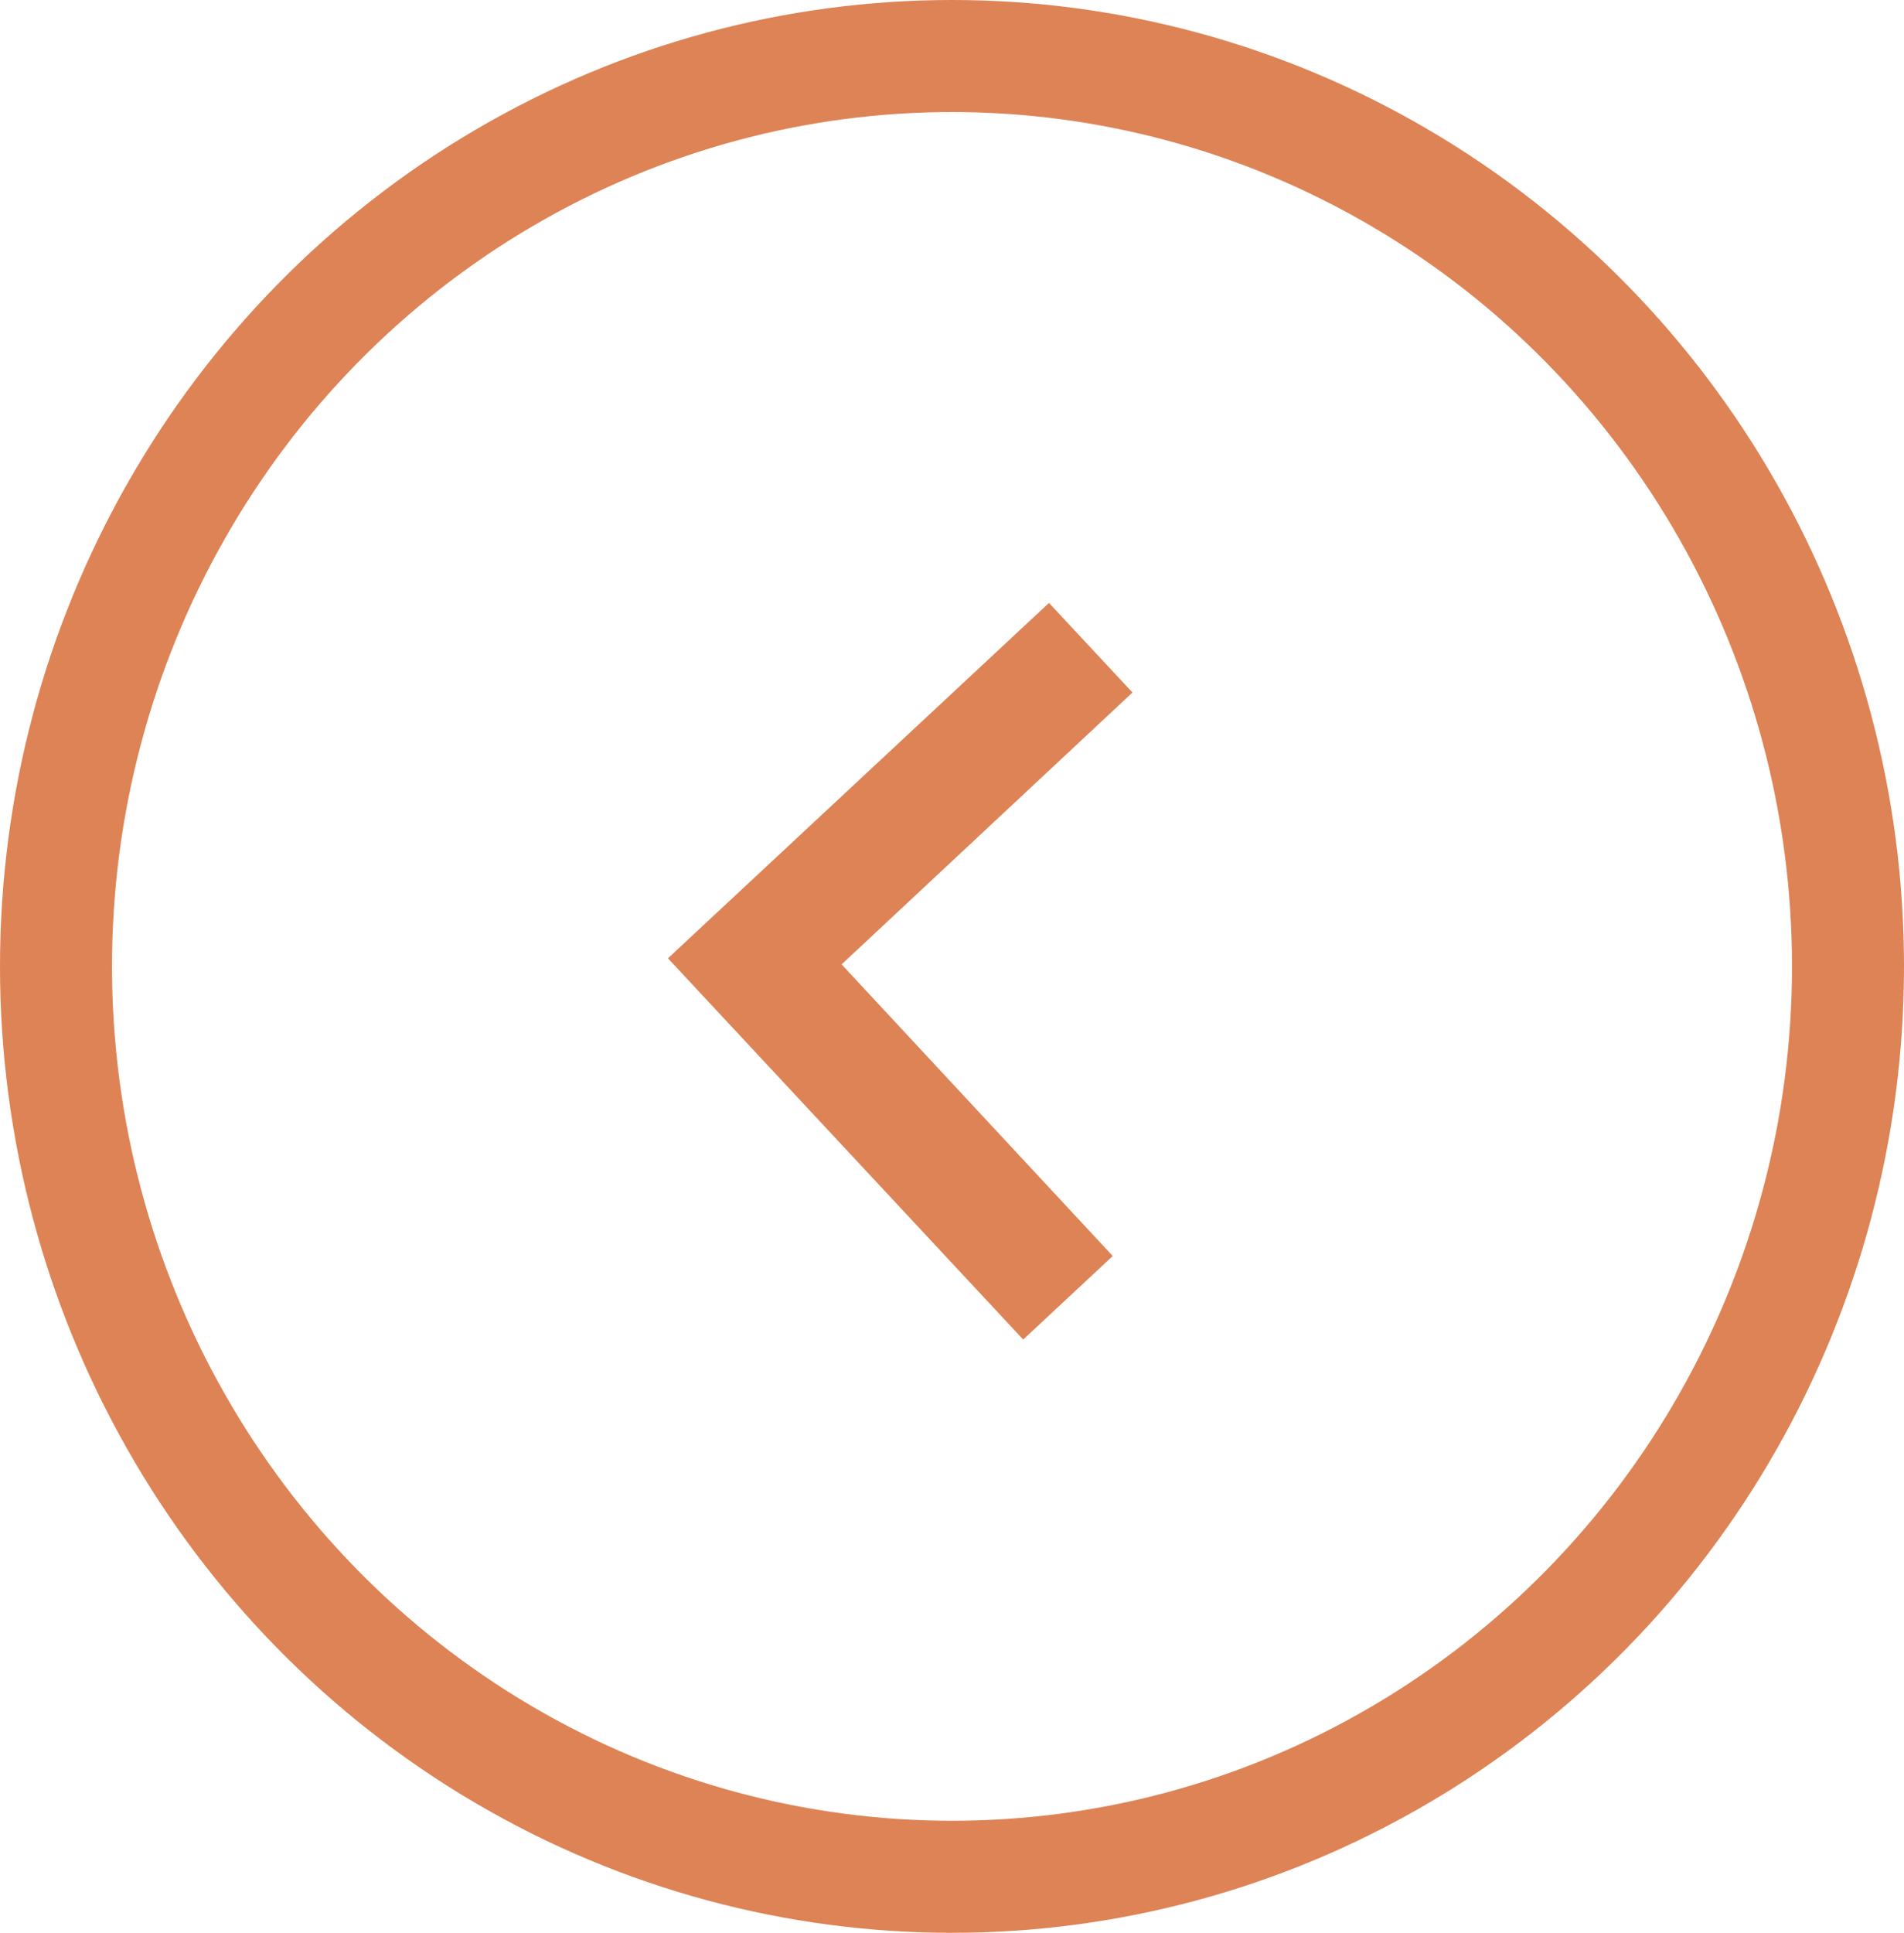
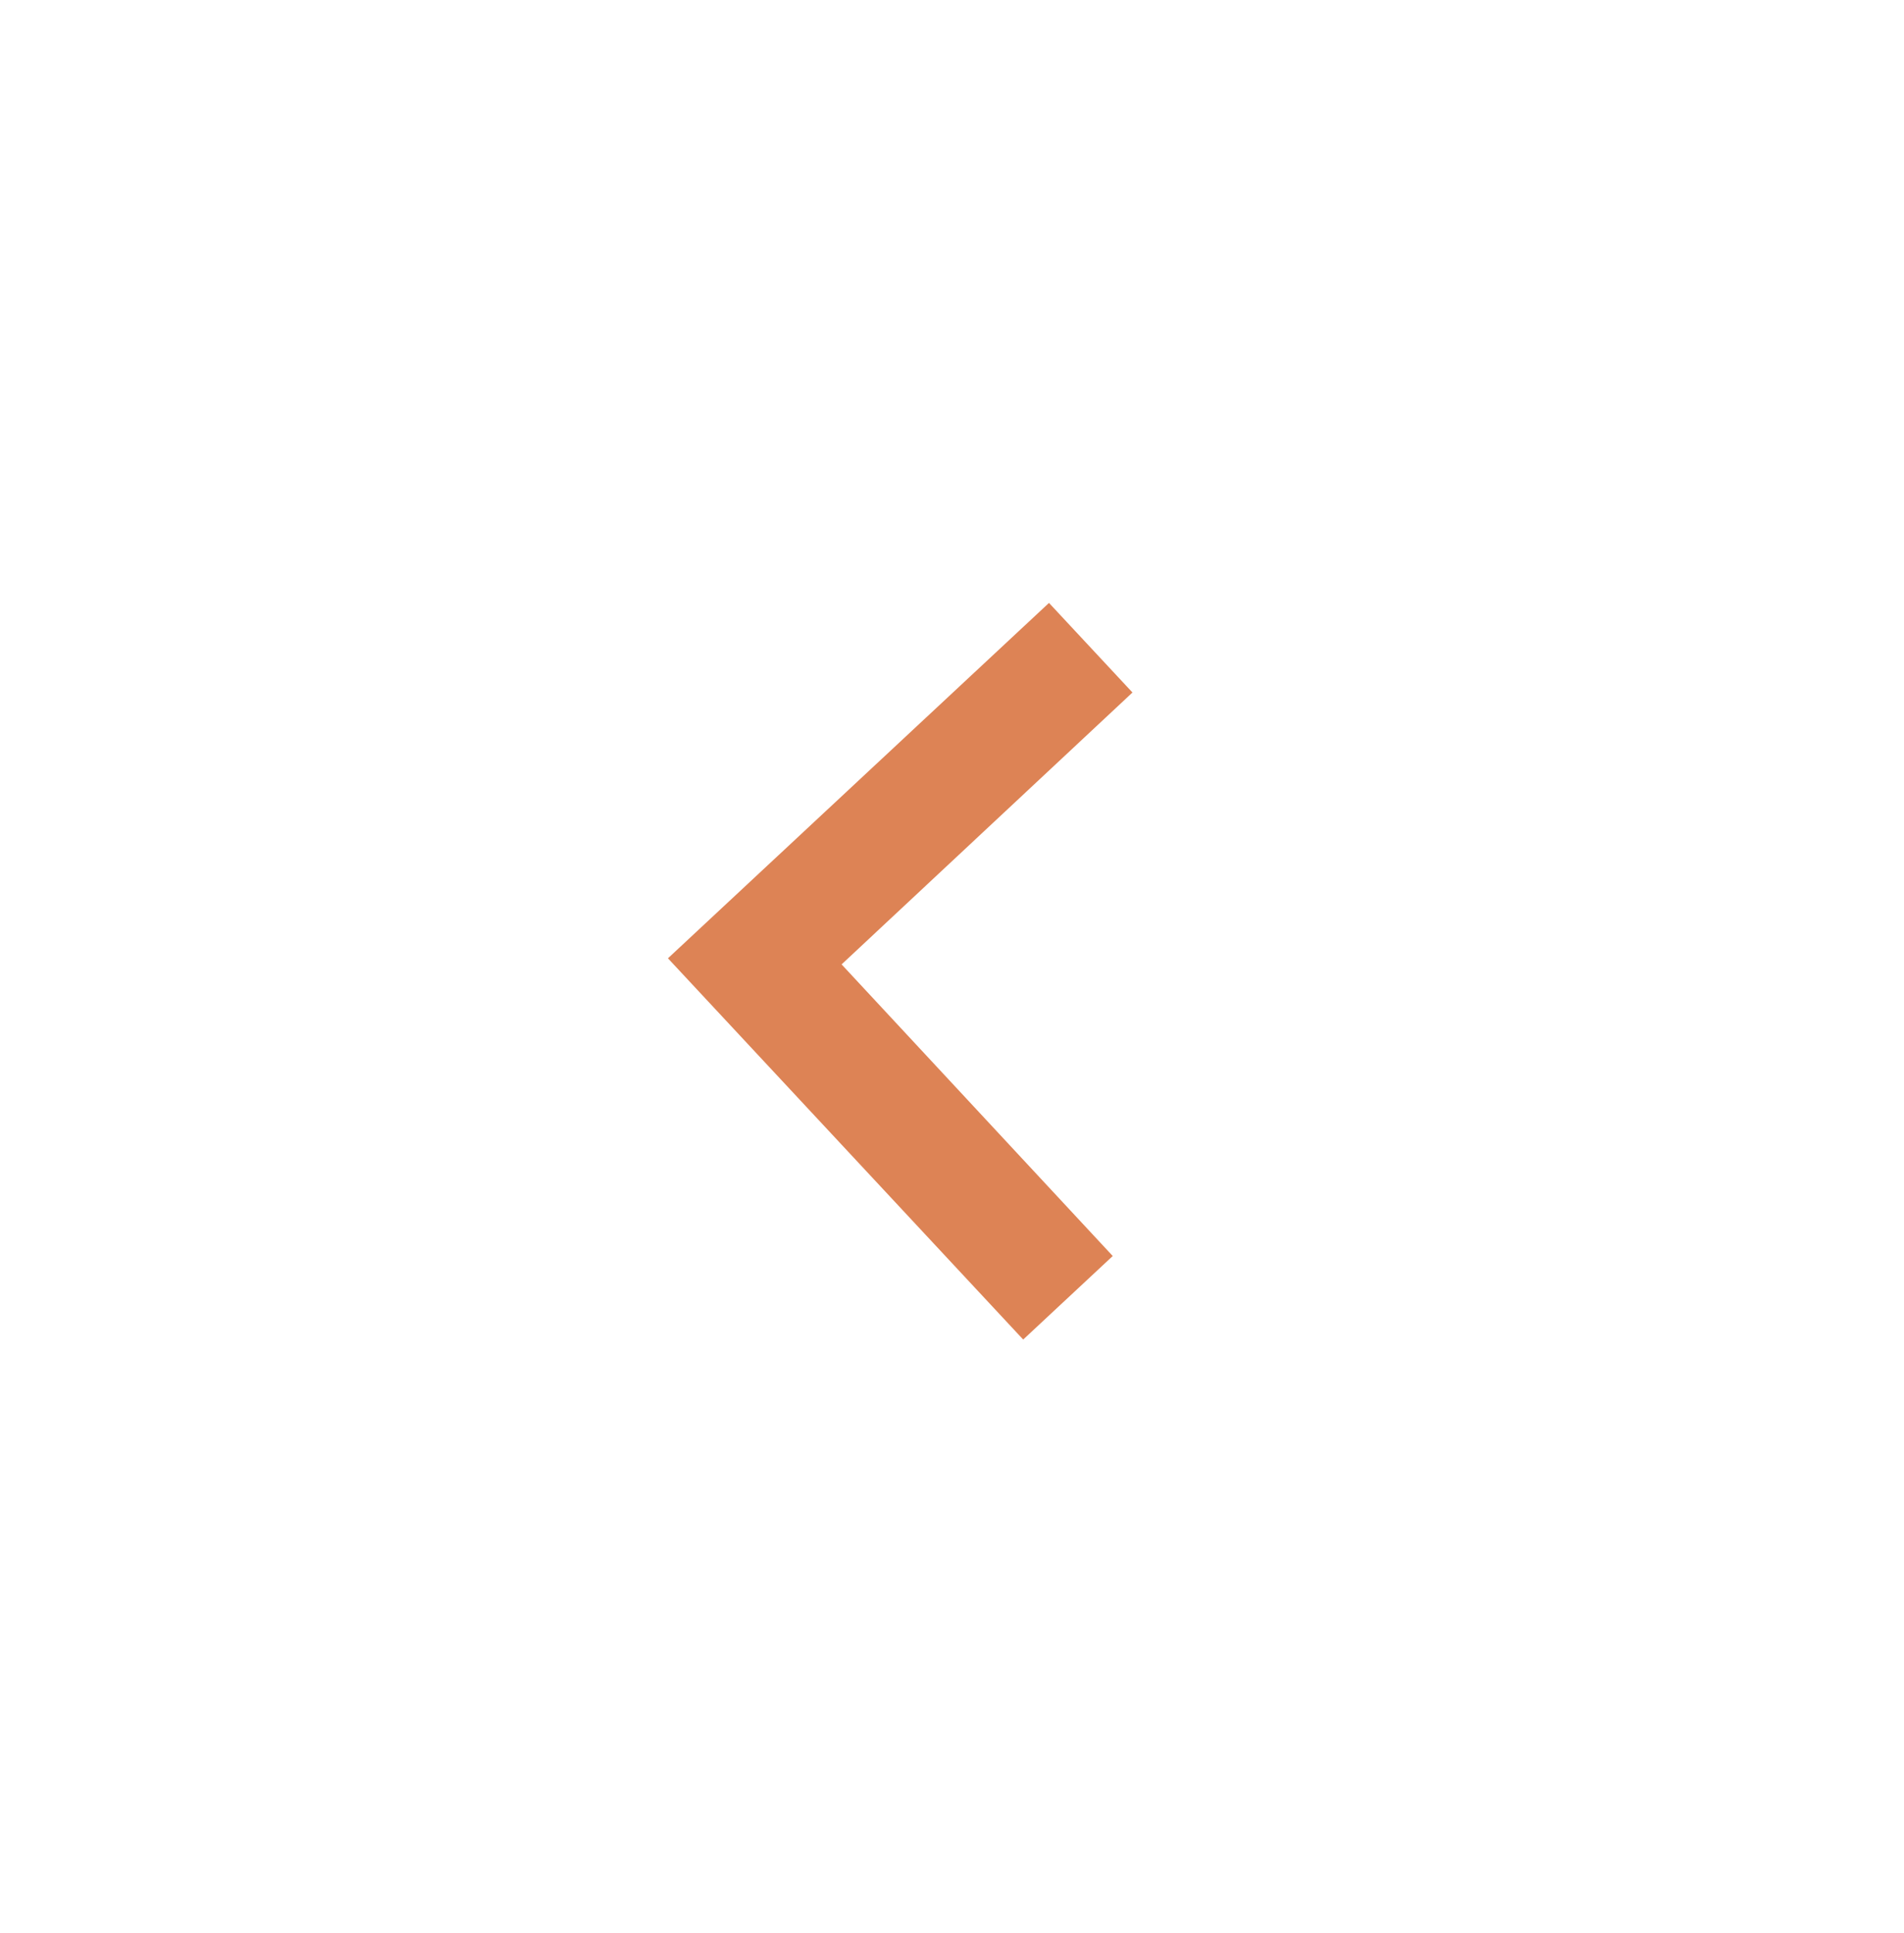
<svg xmlns="http://www.w3.org/2000/svg" width="68" height="69" viewBox="0 0 68 69">
  <g id="Group_256" data-name="Group 256" transform="translate(-0.362 0.293)">
    <g id="Ellipse_11" data-name="Ellipse 11" transform="translate(0.362 -0.293)" fill="none" stroke="#dd8355" stroke-width="4">
      <ellipse cx="34" cy="34.5" rx="34" ry="34.5" stroke="none" />
-       <ellipse cx="34" cy="34.5" rx="32" ry="32.5" fill="none" />
    </g>
-     <path id="Icon_material-keyboard-arrow-left" data-name="Icon material-keyboard-arrow-left" d="M16.254,3.093,6.208,13.161,16.254,23.23l-3.093,3.093L0,13.161,13.161,0Z" transform="matrix(0.999, 0.035, -0.035, 0.999, 24.678, 20.77)" fill="#dd8355" />
+     <path id="Icon_material-keyboard-arrow-left" data-name="Icon material-keyboard-arrow-left" d="M16.254,3.093,6.208,13.161,16.254,23.23l-3.093,3.093L0,13.161,13.161,0" transform="matrix(0.999, 0.035, -0.035, 0.999, 24.678, 20.77)" fill="#dd8355" />
  </g>
</svg>